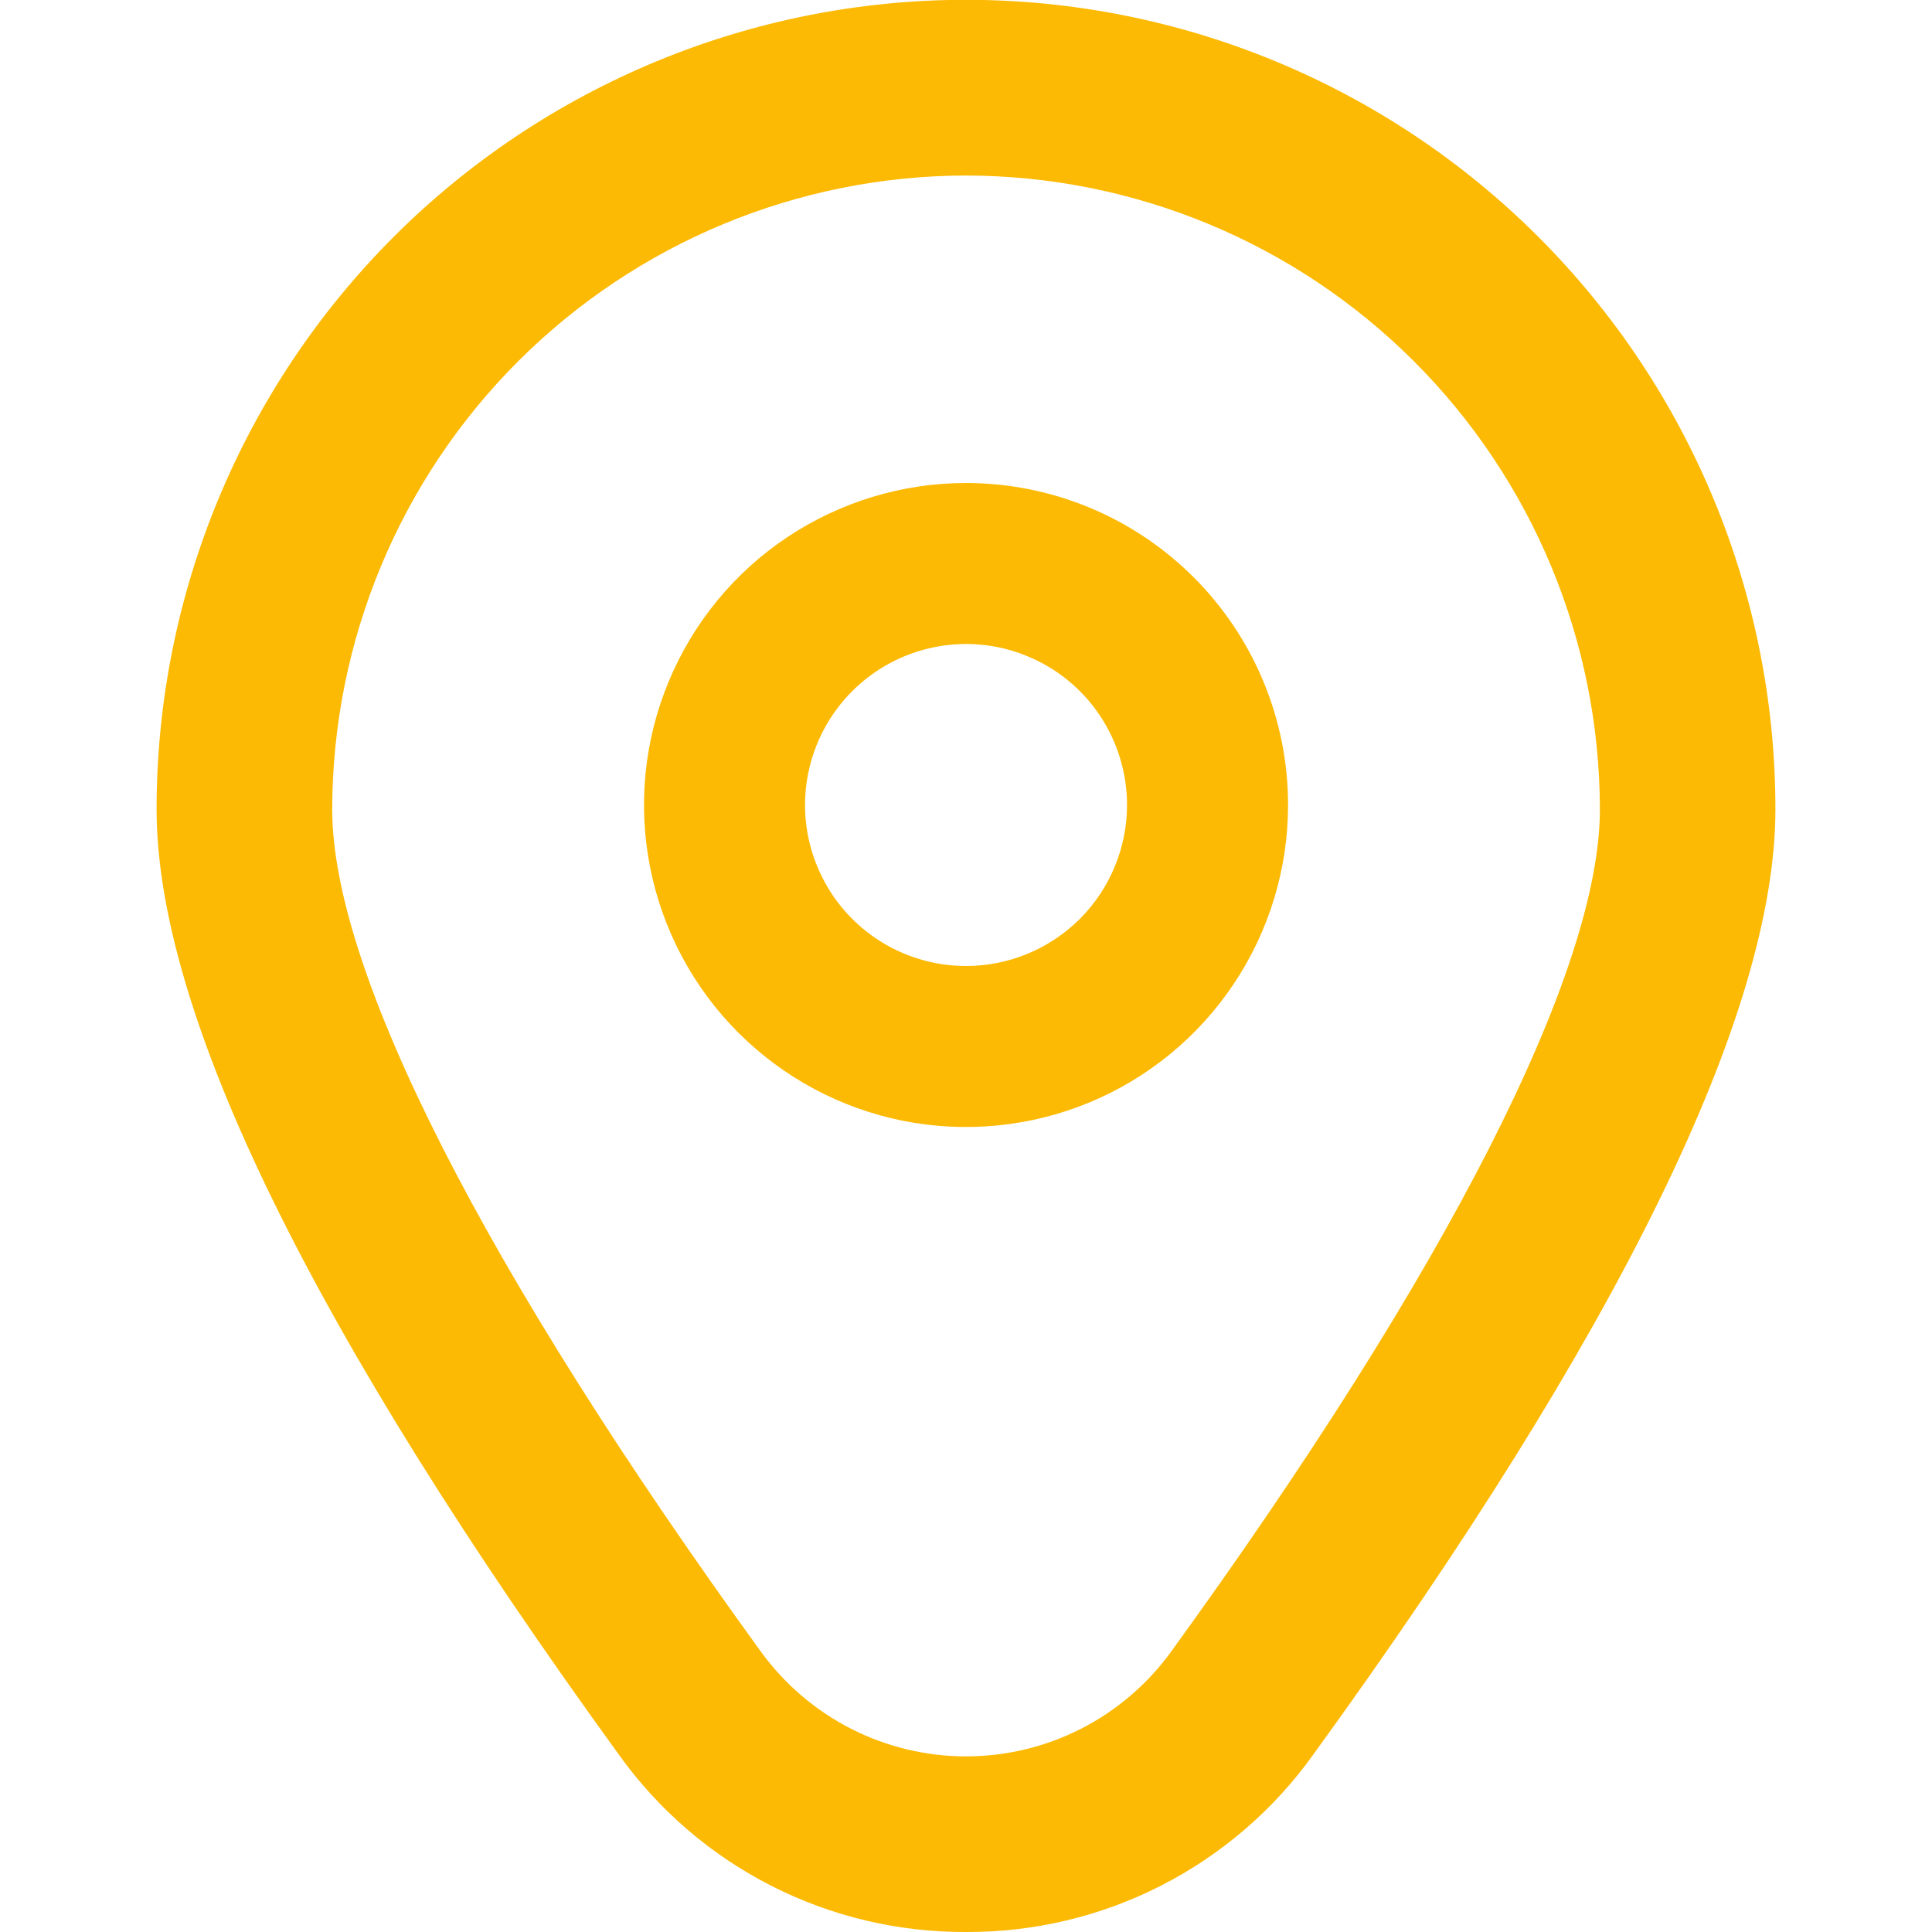
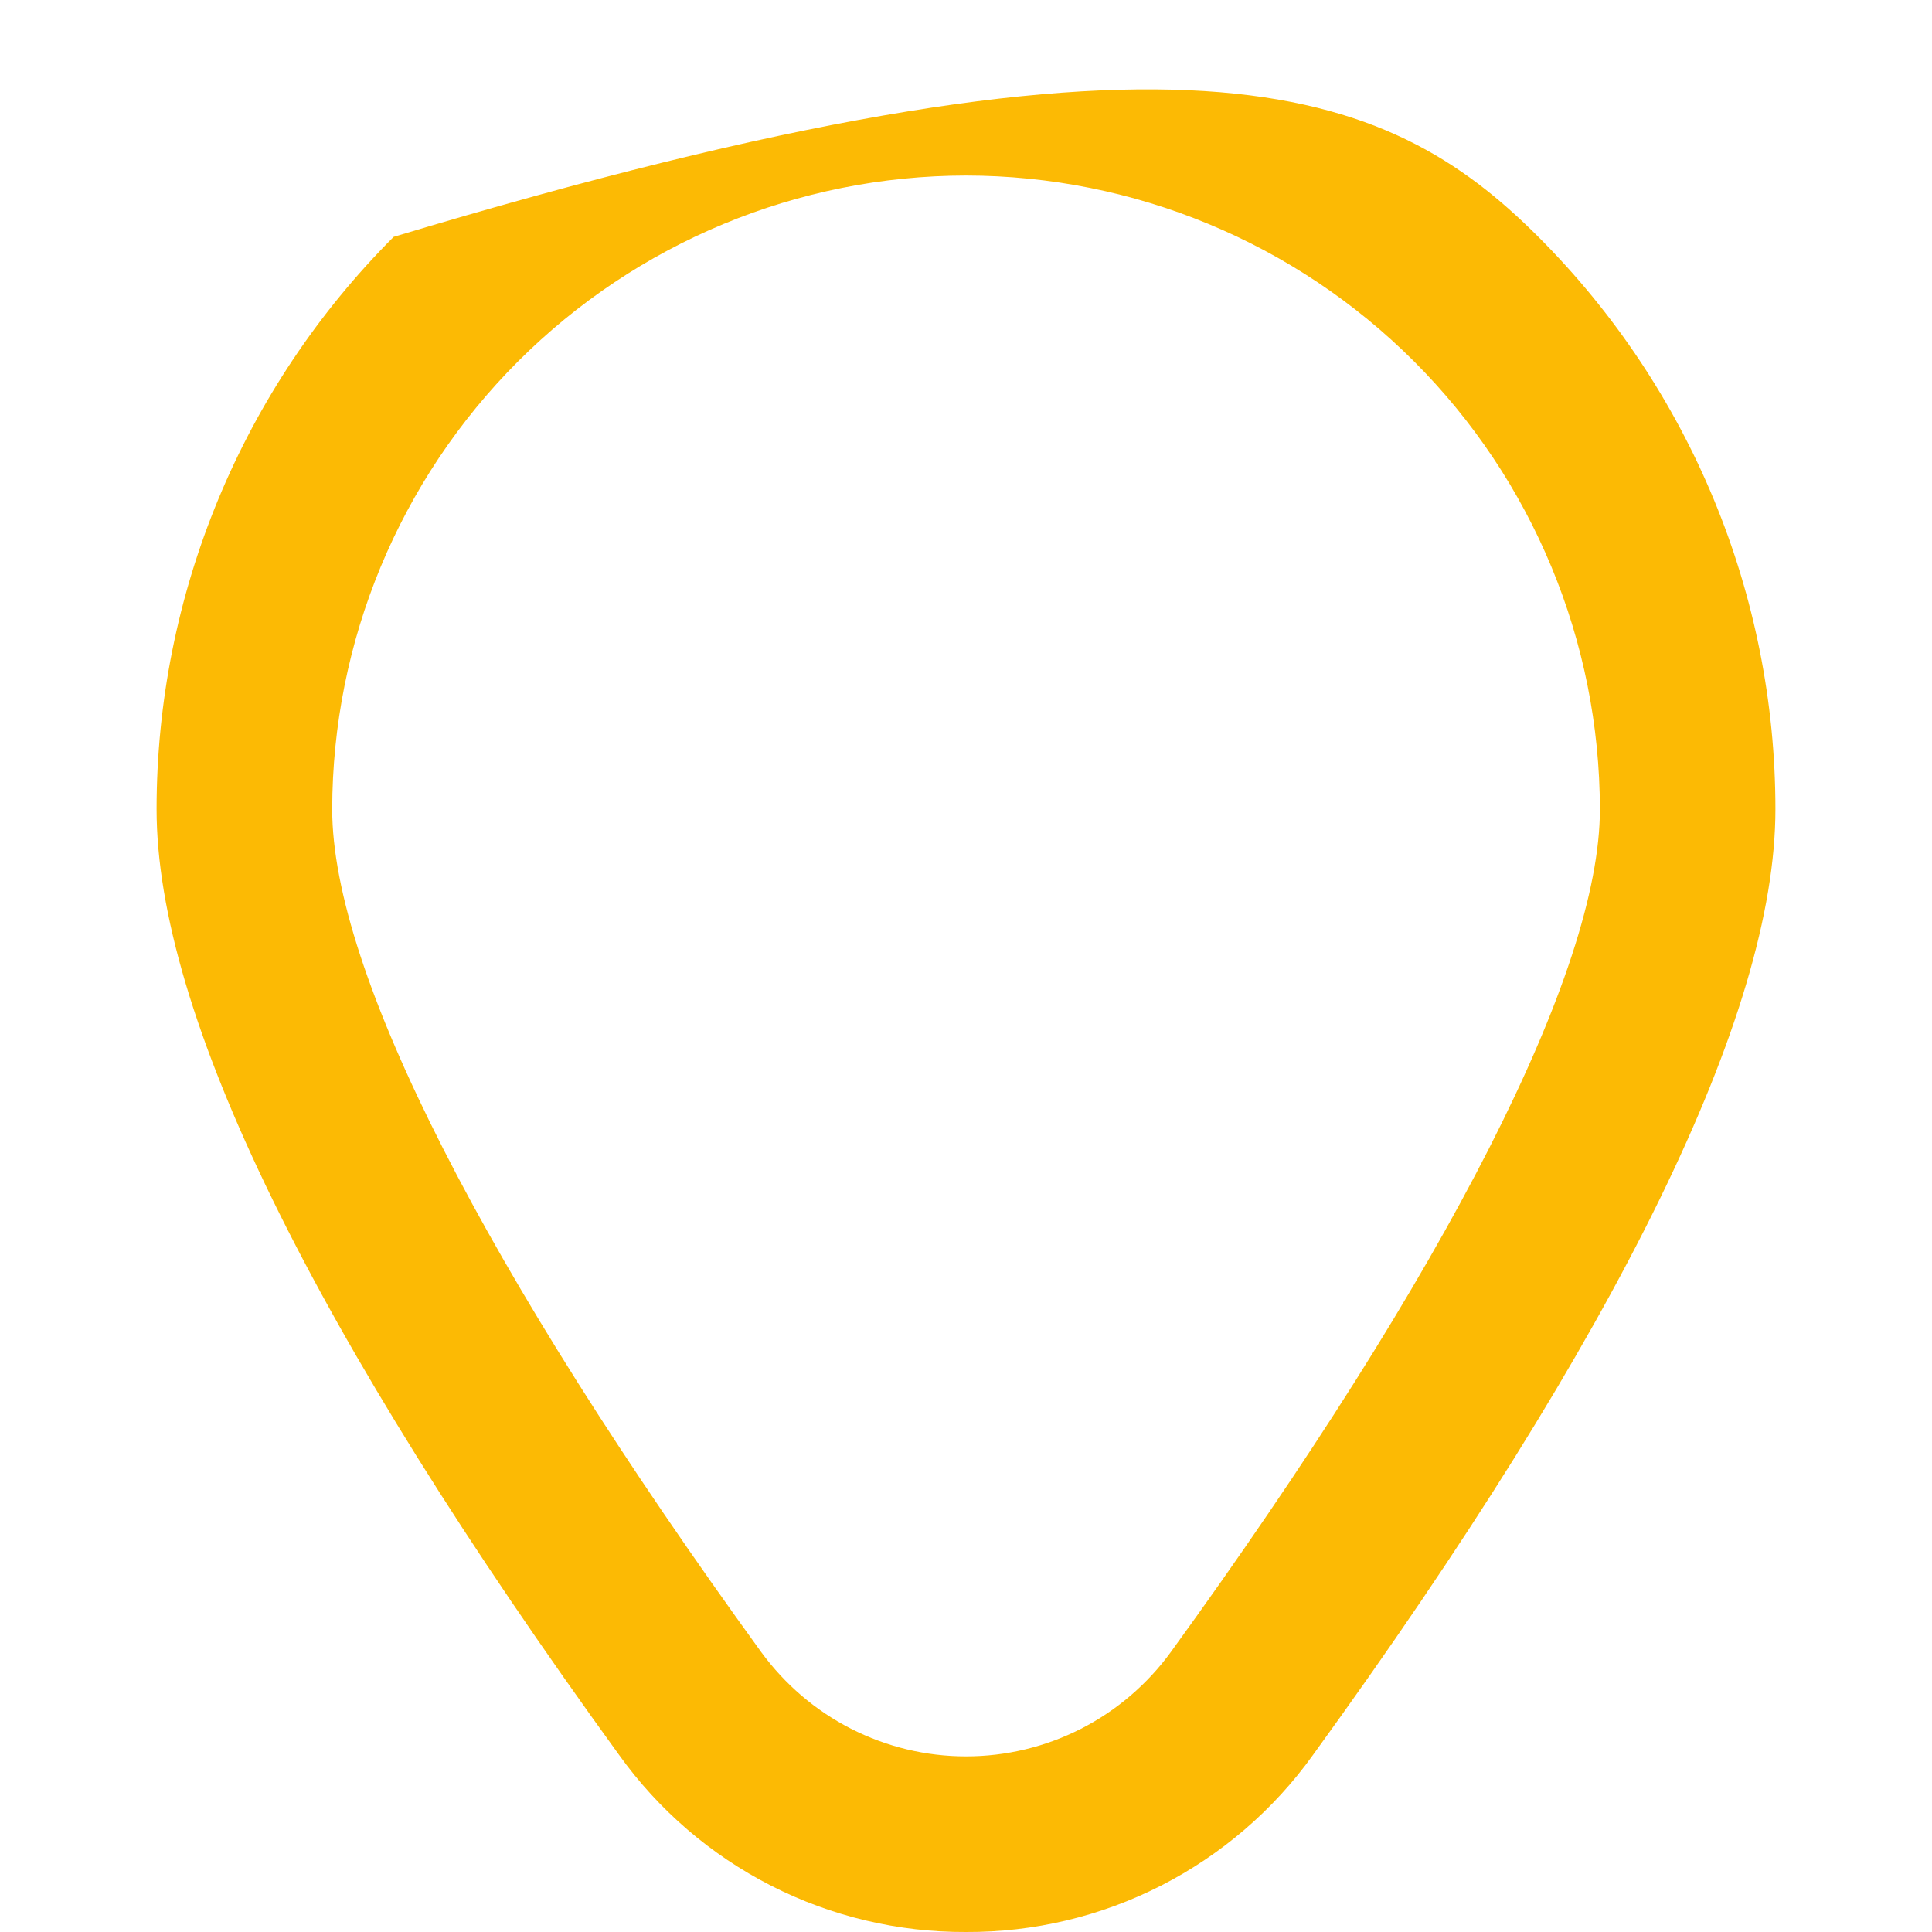
<svg xmlns="http://www.w3.org/2000/svg" width="20" height="20" viewBox="0 0 20 20" fill="none">
  <g clip-path="url(#clip0_667_386)">
-     <path d="M10 5C9.341 5 8.697 5.196 8.148 5.562C7.6 5.928 7.173 6.449 6.921 7.058C6.668 7.667 6.602 8.337 6.731 8.984C6.86 9.63 7.177 10.224 7.643 10.69C8.109 11.156 8.703 11.474 9.35 11.603C9.997 11.731 10.667 11.665 11.276 11.413C11.885 11.161 12.406 10.733 12.772 10.185C13.138 9.637 13.334 8.993 13.334 8.333C13.334 7.449 12.982 6.601 12.357 5.976C11.732 5.351 10.884 5 10 5ZM10 10C9.671 10 9.348 9.902 9.074 9.719C8.8 9.536 8.587 9.276 8.461 8.971C8.334 8.667 8.301 8.331 8.366 8.008C8.43 7.685 8.589 7.388 8.822 7.155C9.055 6.922 9.352 6.763 9.675 6.699C9.998 6.634 10.334 6.667 10.638 6.794C10.943 6.92 11.203 7.133 11.386 7.407C11.569 7.681 11.667 8.004 11.667 8.333C11.667 8.775 11.491 9.199 11.179 9.512C10.866 9.824 10.442 10 10 10Z" fill="#FCBA04" />
-     <path d="M10 20C9.299 20.003 8.606 19.839 7.981 19.52C7.356 19.201 6.817 18.737 6.408 18.166C3.232 13.786 1.621 10.492 1.621 8.377C1.621 6.155 2.504 4.024 4.075 2.452C5.647 0.881 7.778 -0.002 10 -0.002C12.223 -0.002 14.354 0.881 15.925 2.452C17.497 4.024 18.379 6.155 18.379 8.377C18.379 10.492 16.769 13.786 13.593 18.166C13.184 18.737 12.644 19.201 12.019 19.52C11.394 19.839 10.702 20.003 10 20ZM10 1.817C8.261 1.819 6.593 2.511 5.363 3.741C4.133 4.971 3.441 6.639 3.439 8.379C3.439 10.054 5.016 13.151 7.879 17.101C8.123 17.435 8.441 17.708 8.81 17.896C9.179 18.084 9.587 18.182 10 18.182C10.414 18.182 10.822 18.084 11.191 17.896C11.559 17.708 11.878 17.435 12.121 17.101C14.984 13.151 16.562 10.054 16.562 8.379C16.56 6.639 15.868 4.971 14.638 3.741C13.408 2.511 11.74 1.819 10 1.817Z" fill="#FCBA04" />
+     <path d="M10 20C9.299 20.003 8.606 19.839 7.981 19.52C7.356 19.201 6.817 18.737 6.408 18.166C3.232 13.786 1.621 10.492 1.621 8.377C1.621 6.155 2.504 4.024 4.075 2.452C12.223 -0.002 14.354 0.881 15.925 2.452C17.497 4.024 18.379 6.155 18.379 8.377C18.379 10.492 16.769 13.786 13.593 18.166C13.184 18.737 12.644 19.201 12.019 19.52C11.394 19.839 10.702 20.003 10 20ZM10 1.817C8.261 1.819 6.593 2.511 5.363 3.741C4.133 4.971 3.441 6.639 3.439 8.379C3.439 10.054 5.016 13.151 7.879 17.101C8.123 17.435 8.441 17.708 8.81 17.896C9.179 18.084 9.587 18.182 10 18.182C10.414 18.182 10.822 18.084 11.191 17.896C11.559 17.708 11.878 17.435 12.121 17.101C14.984 13.151 16.562 10.054 16.562 8.379C16.56 6.639 15.868 4.971 14.638 3.741C13.408 2.511 11.74 1.819 10 1.817Z" fill="#FCBA04" />
  </g>
  <defs>
    <clipPath id="clip0_667_386">
      <rect width="20" height="20" fill="white" />
    </clipPath>
  </defs>
</svg>